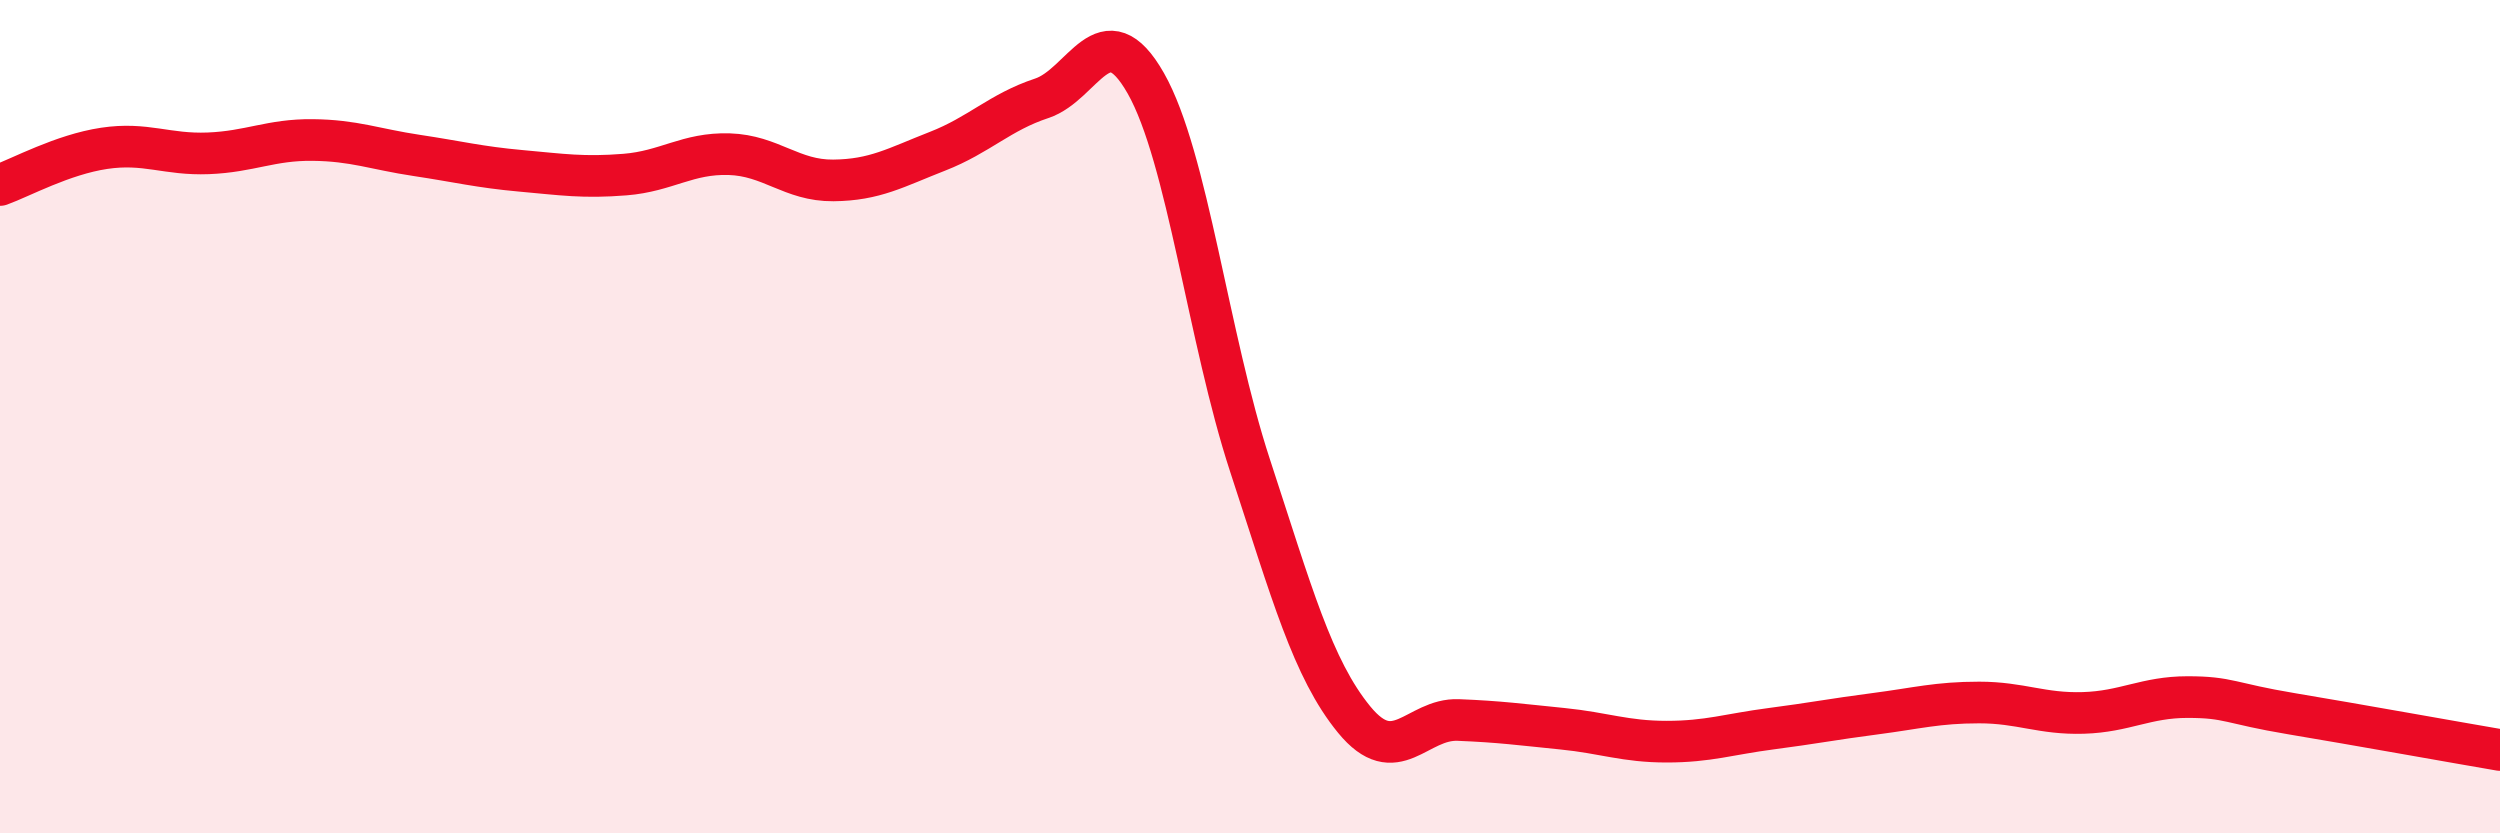
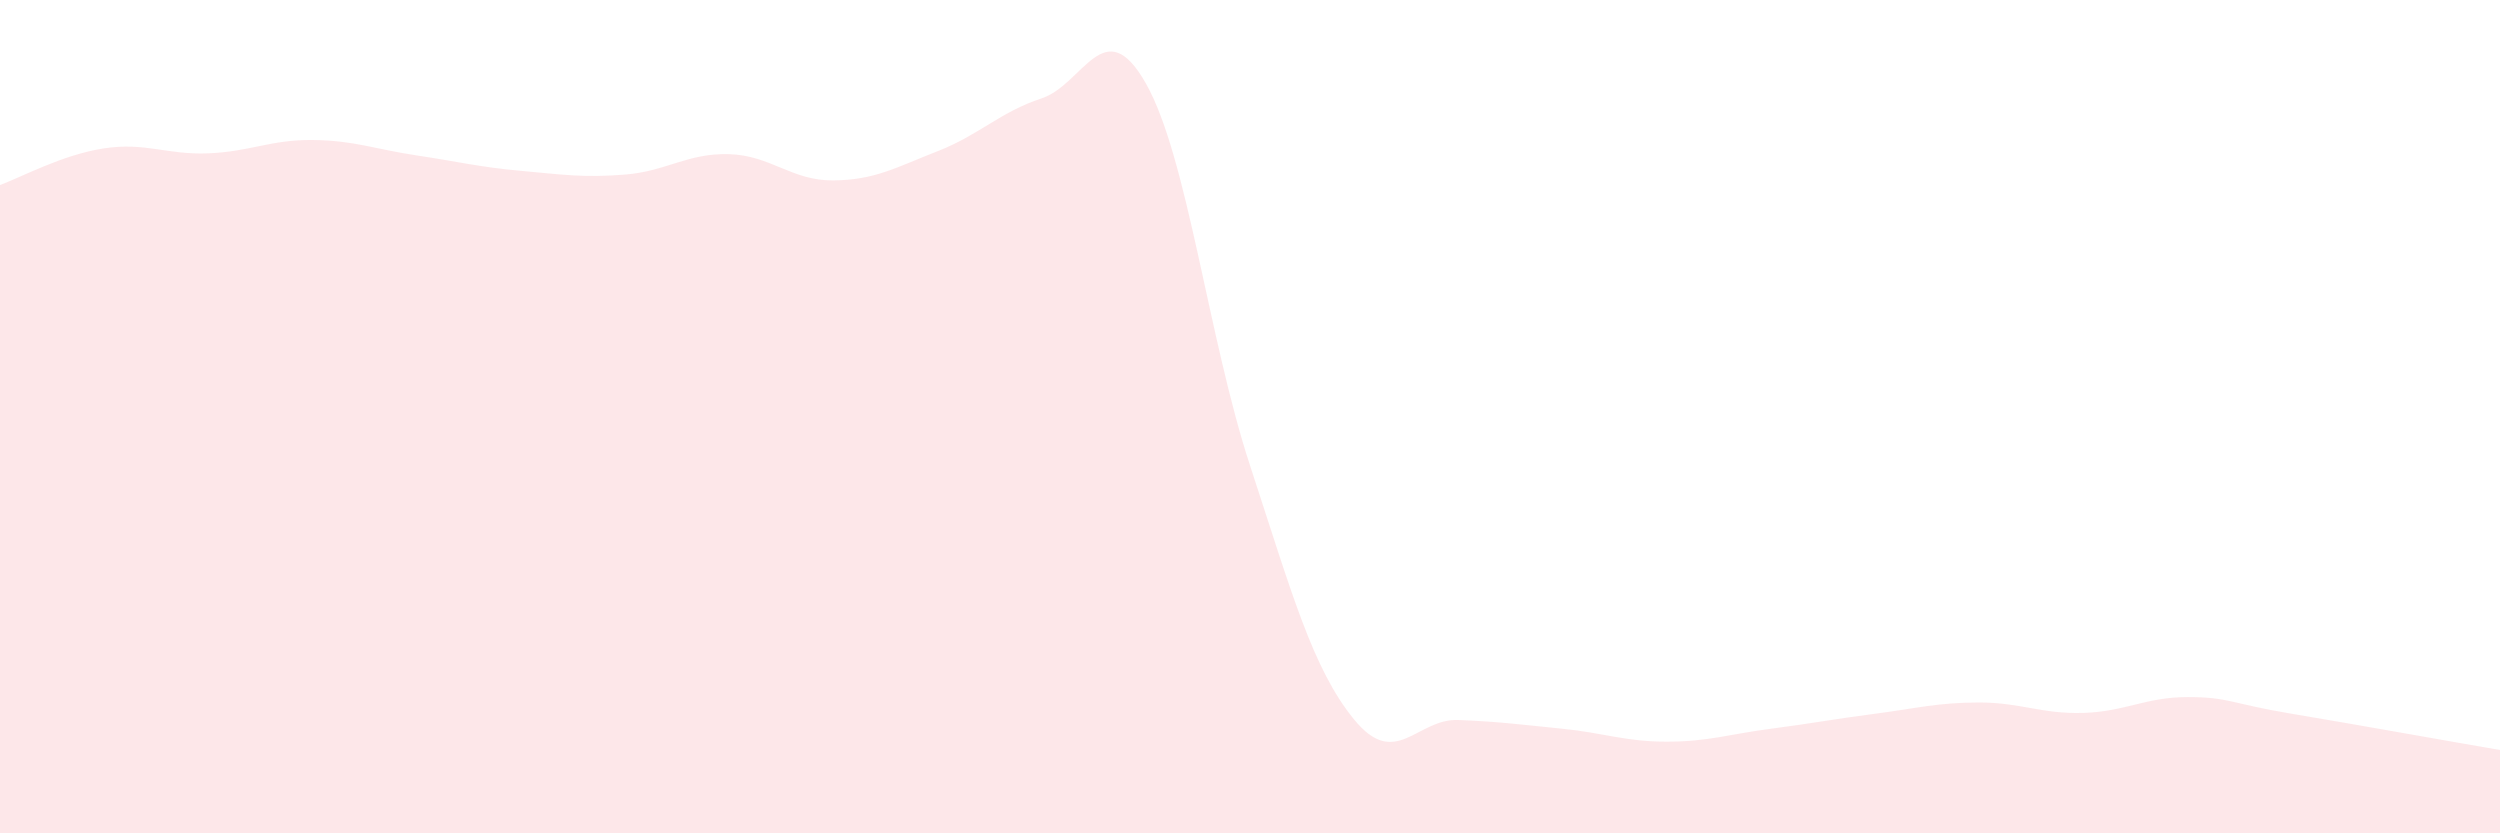
<svg xmlns="http://www.w3.org/2000/svg" width="60" height="20" viewBox="0 0 60 20">
  <path d="M 0,4.44 C 0.5,4.26 1.5,3.71 2.5,3.56 C 3.5,3.41 4,3.72 5,3.68 C 6,3.64 6.5,3.35 7.5,3.36 C 8.5,3.37 9,3.58 10,3.73 C 11,3.88 11.5,4.01 12.5,4.1 C 13.5,4.19 14,4.27 15,4.19 C 16,4.11 16.5,3.67 17.5,3.7 C 18.5,3.73 19,4.34 20,4.33 C 21,4.32 21.5,4.02 22.5,3.63 C 23.5,3.24 24,2.69 25,2.36 C 26,2.03 26.5,0.24 27.5,2 C 28.5,3.76 29,8.12 30,11.17 C 31,14.22 31.5,16.05 32.5,17.27 C 33.5,18.49 34,17.24 35,17.28 C 36,17.32 36.5,17.39 37.5,17.49 C 38.5,17.59 39,17.8 40,17.8 C 41,17.8 41.5,17.62 42.5,17.49 C 43.5,17.36 44,17.26 45,17.13 C 46,17 46.5,16.86 47.5,16.86 C 48.5,16.86 49,17.14 50,17.11 C 51,17.08 51.5,16.73 52.5,16.73 C 53.5,16.73 53.5,16.88 55,17.13 C 56.5,17.38 59,17.83 60,18L60 20L0 20Z" fill="#EB0A25" opacity="0.1" stroke-linecap="round" stroke-linejoin="round" />
-   <path d="M 0,4.44 C 0.5,4.26 1.5,3.71 2.5,3.56 C 3.5,3.41 4,3.72 5,3.68 C 6,3.64 6.5,3.35 7.5,3.36 C 8.5,3.37 9,3.58 10,3.73 C 11,3.88 11.5,4.01 12.5,4.1 C 13.5,4.19 14,4.27 15,4.19 C 16,4.11 16.5,3.67 17.5,3.7 C 18.5,3.73 19,4.34 20,4.33 C 21,4.32 21.5,4.02 22.5,3.63 C 23.5,3.24 24,2.69 25,2.36 C 26,2.03 26.5,0.24 27.5,2 C 28.5,3.76 29,8.12 30,11.17 C 31,14.22 31.5,16.05 32.5,17.27 C 33.5,18.49 34,17.24 35,17.28 C 36,17.32 36.5,17.39 37.5,17.49 C 38.5,17.59 39,17.8 40,17.8 C 41,17.8 41.5,17.62 42.5,17.49 C 43.5,17.36 44,17.26 45,17.13 C 46,17 46.5,16.86 47.5,16.86 C 48.5,16.86 49,17.14 50,17.11 C 51,17.08 51.5,16.73 52.5,16.73 C 53.5,16.73 53.5,16.88 55,17.13 C 56.5,17.38 59,17.83 60,18" stroke="#EB0A25" stroke-width="1" fill="none" stroke-linecap="round" stroke-linejoin="round" />
</svg>